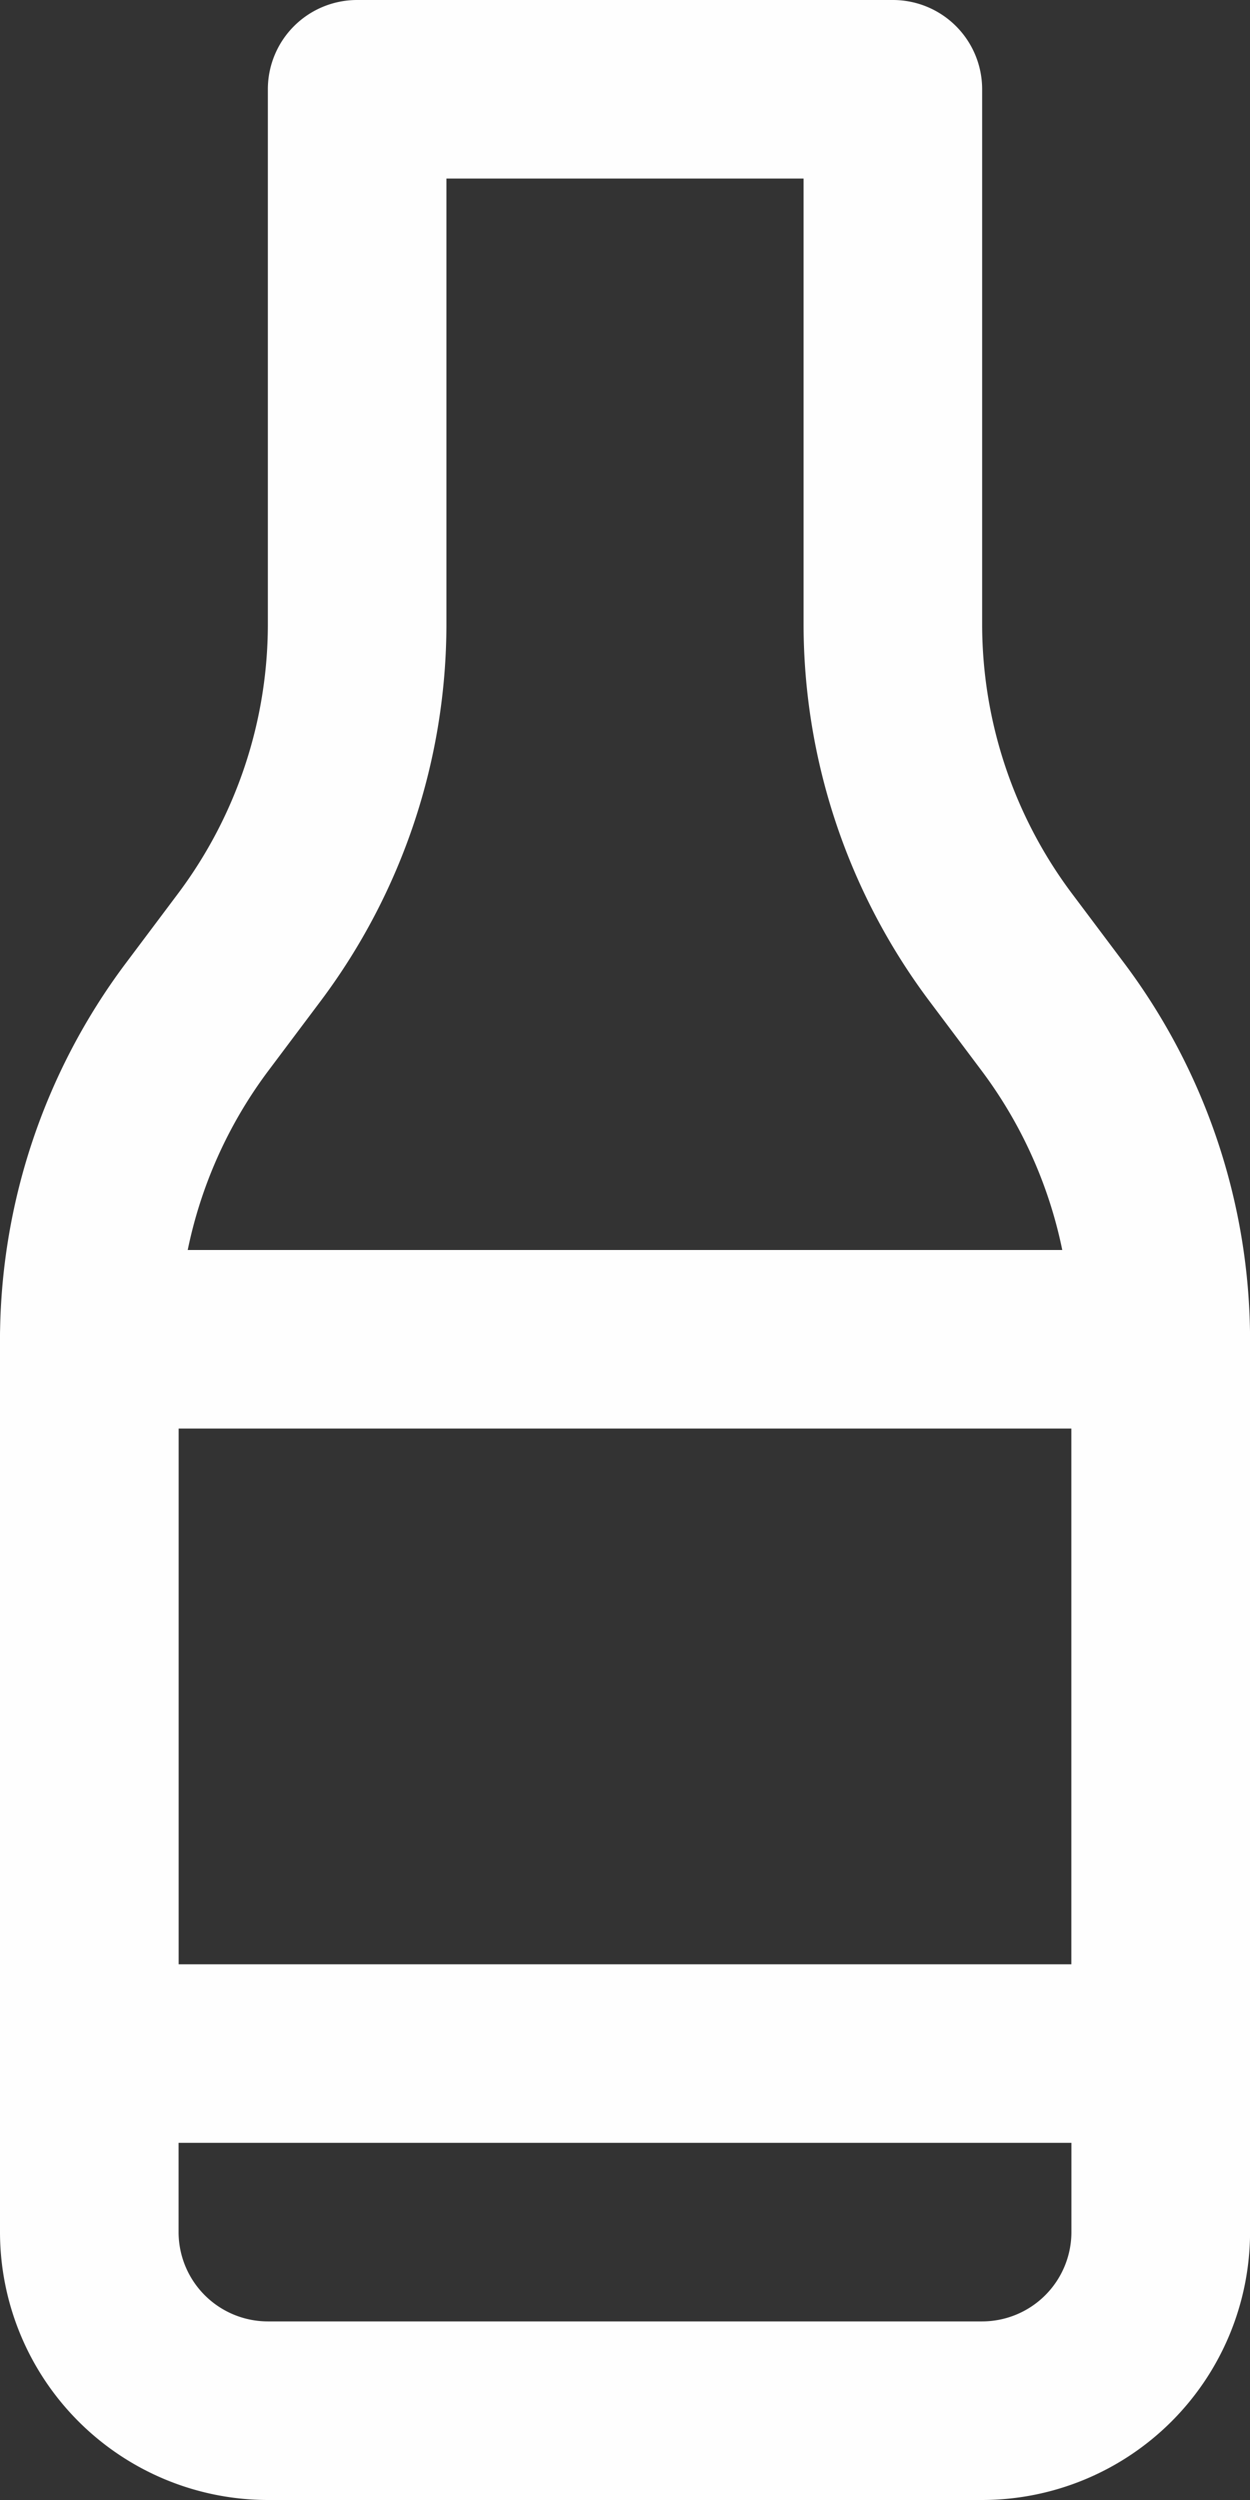
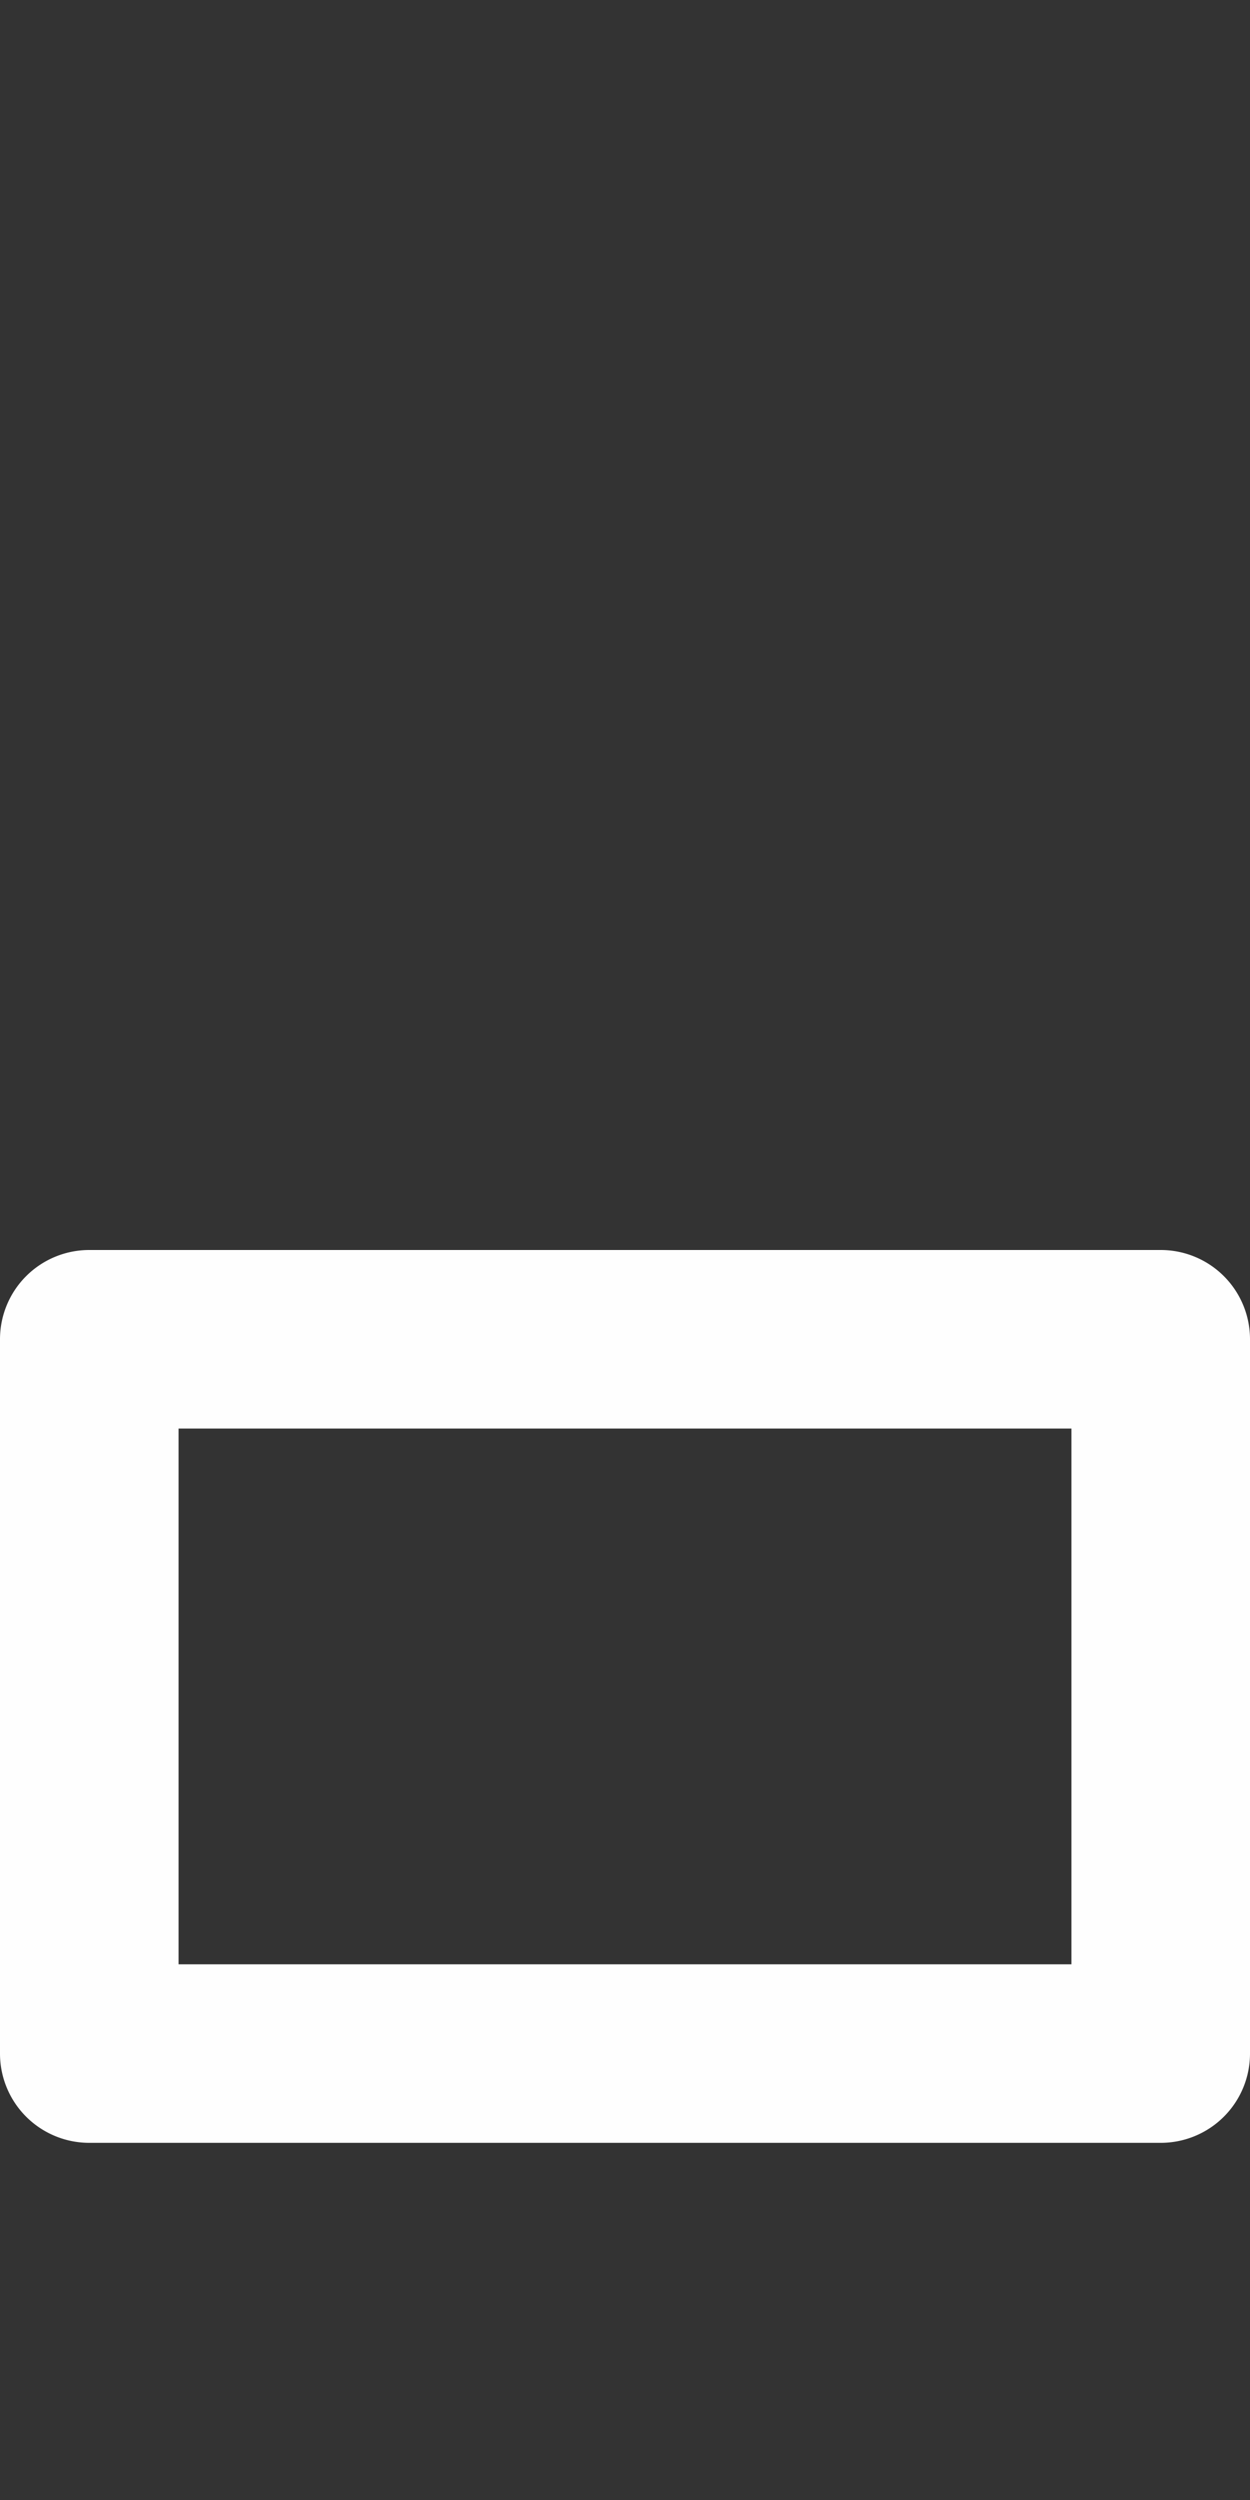
<svg xmlns="http://www.w3.org/2000/svg" width="41.109" height="82.218" viewBox="0 0 41.109 82.218">
  <rect x="0" y="0" width="41.109" height="82.218" fill="#333333" stroke="none" />
  <g id="Grupo_306" data-name="Grupo 306" transform="translate(-9 -2)">
-     <path id="Caminho_41" data-name="Caminho 41" d="M20.745,2H38.363A2.936,2.936,0,0,1,41.3,4.936V22.554a14.774,14.774,0,0,0,2.936,8.809L46,33.713a20.683,20.683,0,0,1,4.111,12.333V75.409A8.819,8.819,0,0,1,41.3,84.218H17.809A8.819,8.819,0,0,1,9,75.409V46.045a20.683,20.683,0,0,1,4.111-12.333l1.762-2.349a14.774,14.774,0,0,0,2.936-8.809V4.936A2.936,2.936,0,0,1,20.745,2ZM35.427,7.873H23.682V22.554a20.683,20.683,0,0,1-4.111,12.333l-1.762,2.349a14.774,14.774,0,0,0-2.936,8.809V75.409a2.94,2.94,0,0,0,2.936,2.936H41.3a2.94,2.94,0,0,0,2.936-2.936V46.045A14.774,14.774,0,0,0,41.3,37.236l-1.762-2.349a20.683,20.683,0,0,1-4.111-12.333Z" transform="translate(0)" fill="#fefefe" />
    <path id="Retângulo_76" data-name="Retângulo 76" d="M1.936-1H37.173a2.936,2.936,0,0,1,2.936,2.936V25.427a2.936,2.936,0,0,1-2.936,2.936H1.936A2.936,2.936,0,0,1-1,25.427V1.936A2.936,2.936,0,0,1,1.936-1Zm32.3,5.873H4.873V22.491H34.236Z" transform="translate(10 44.109)" fill="#fefefe" />
  </g>
</svg>